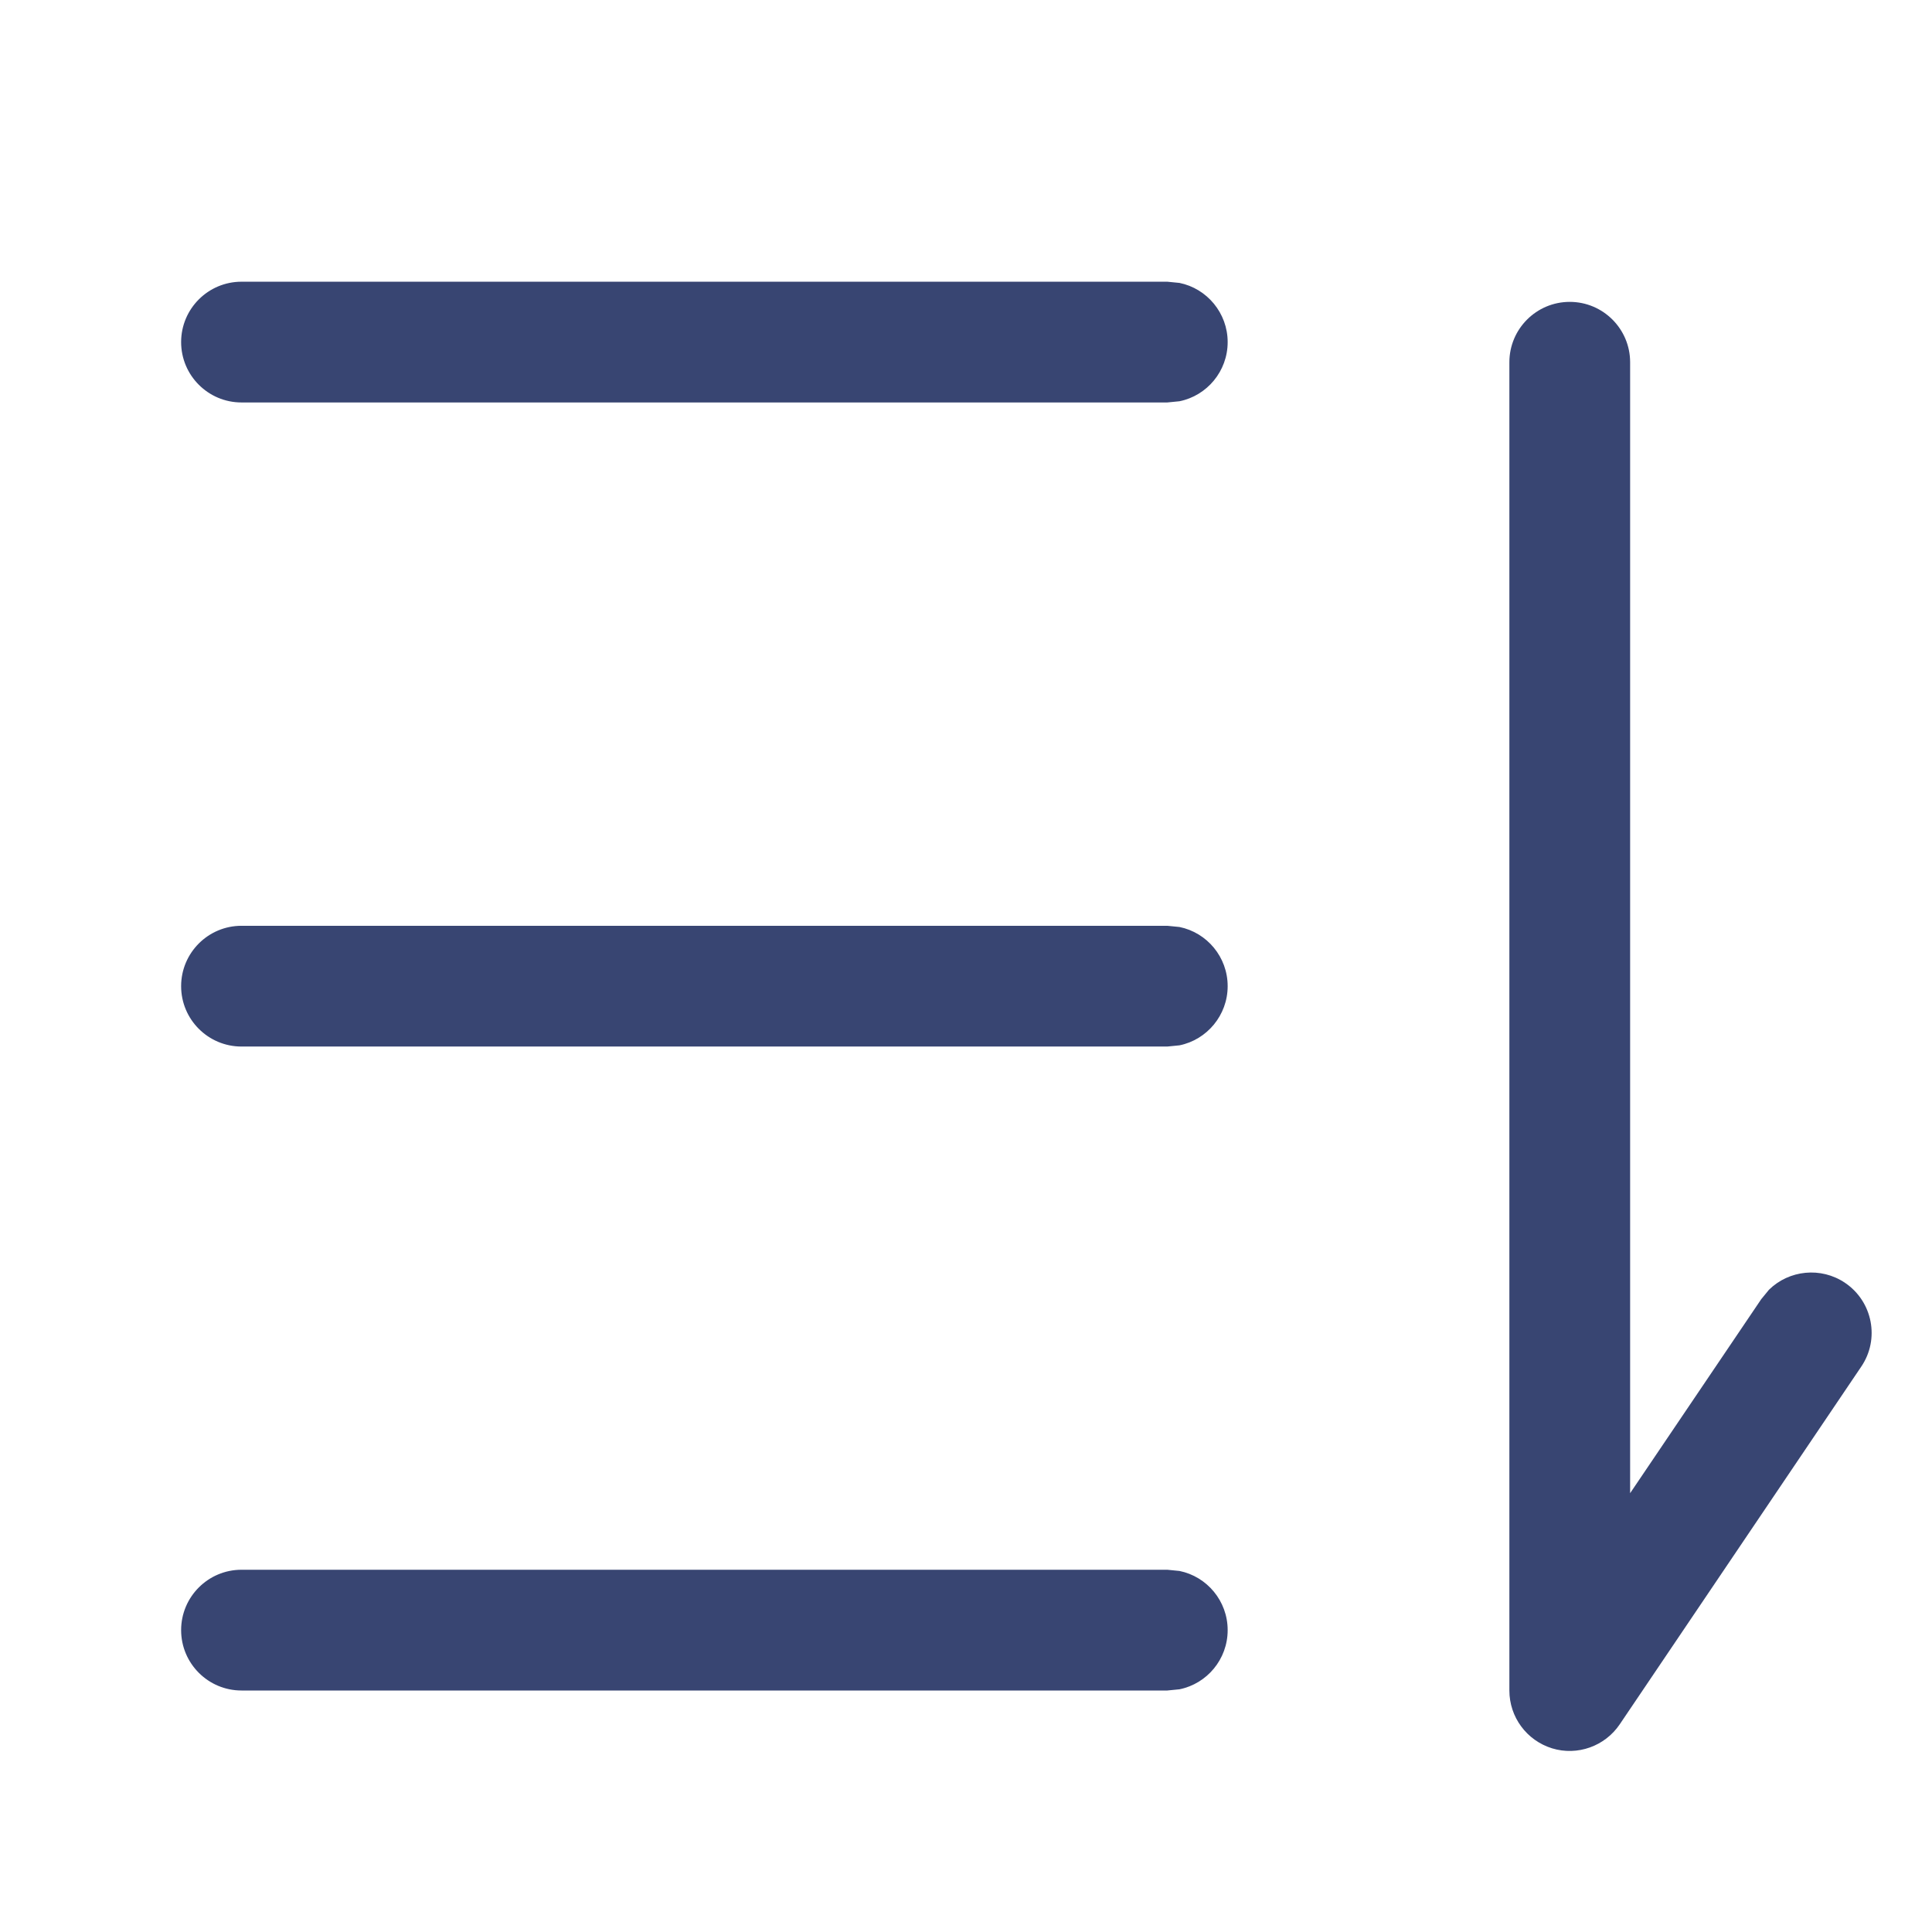
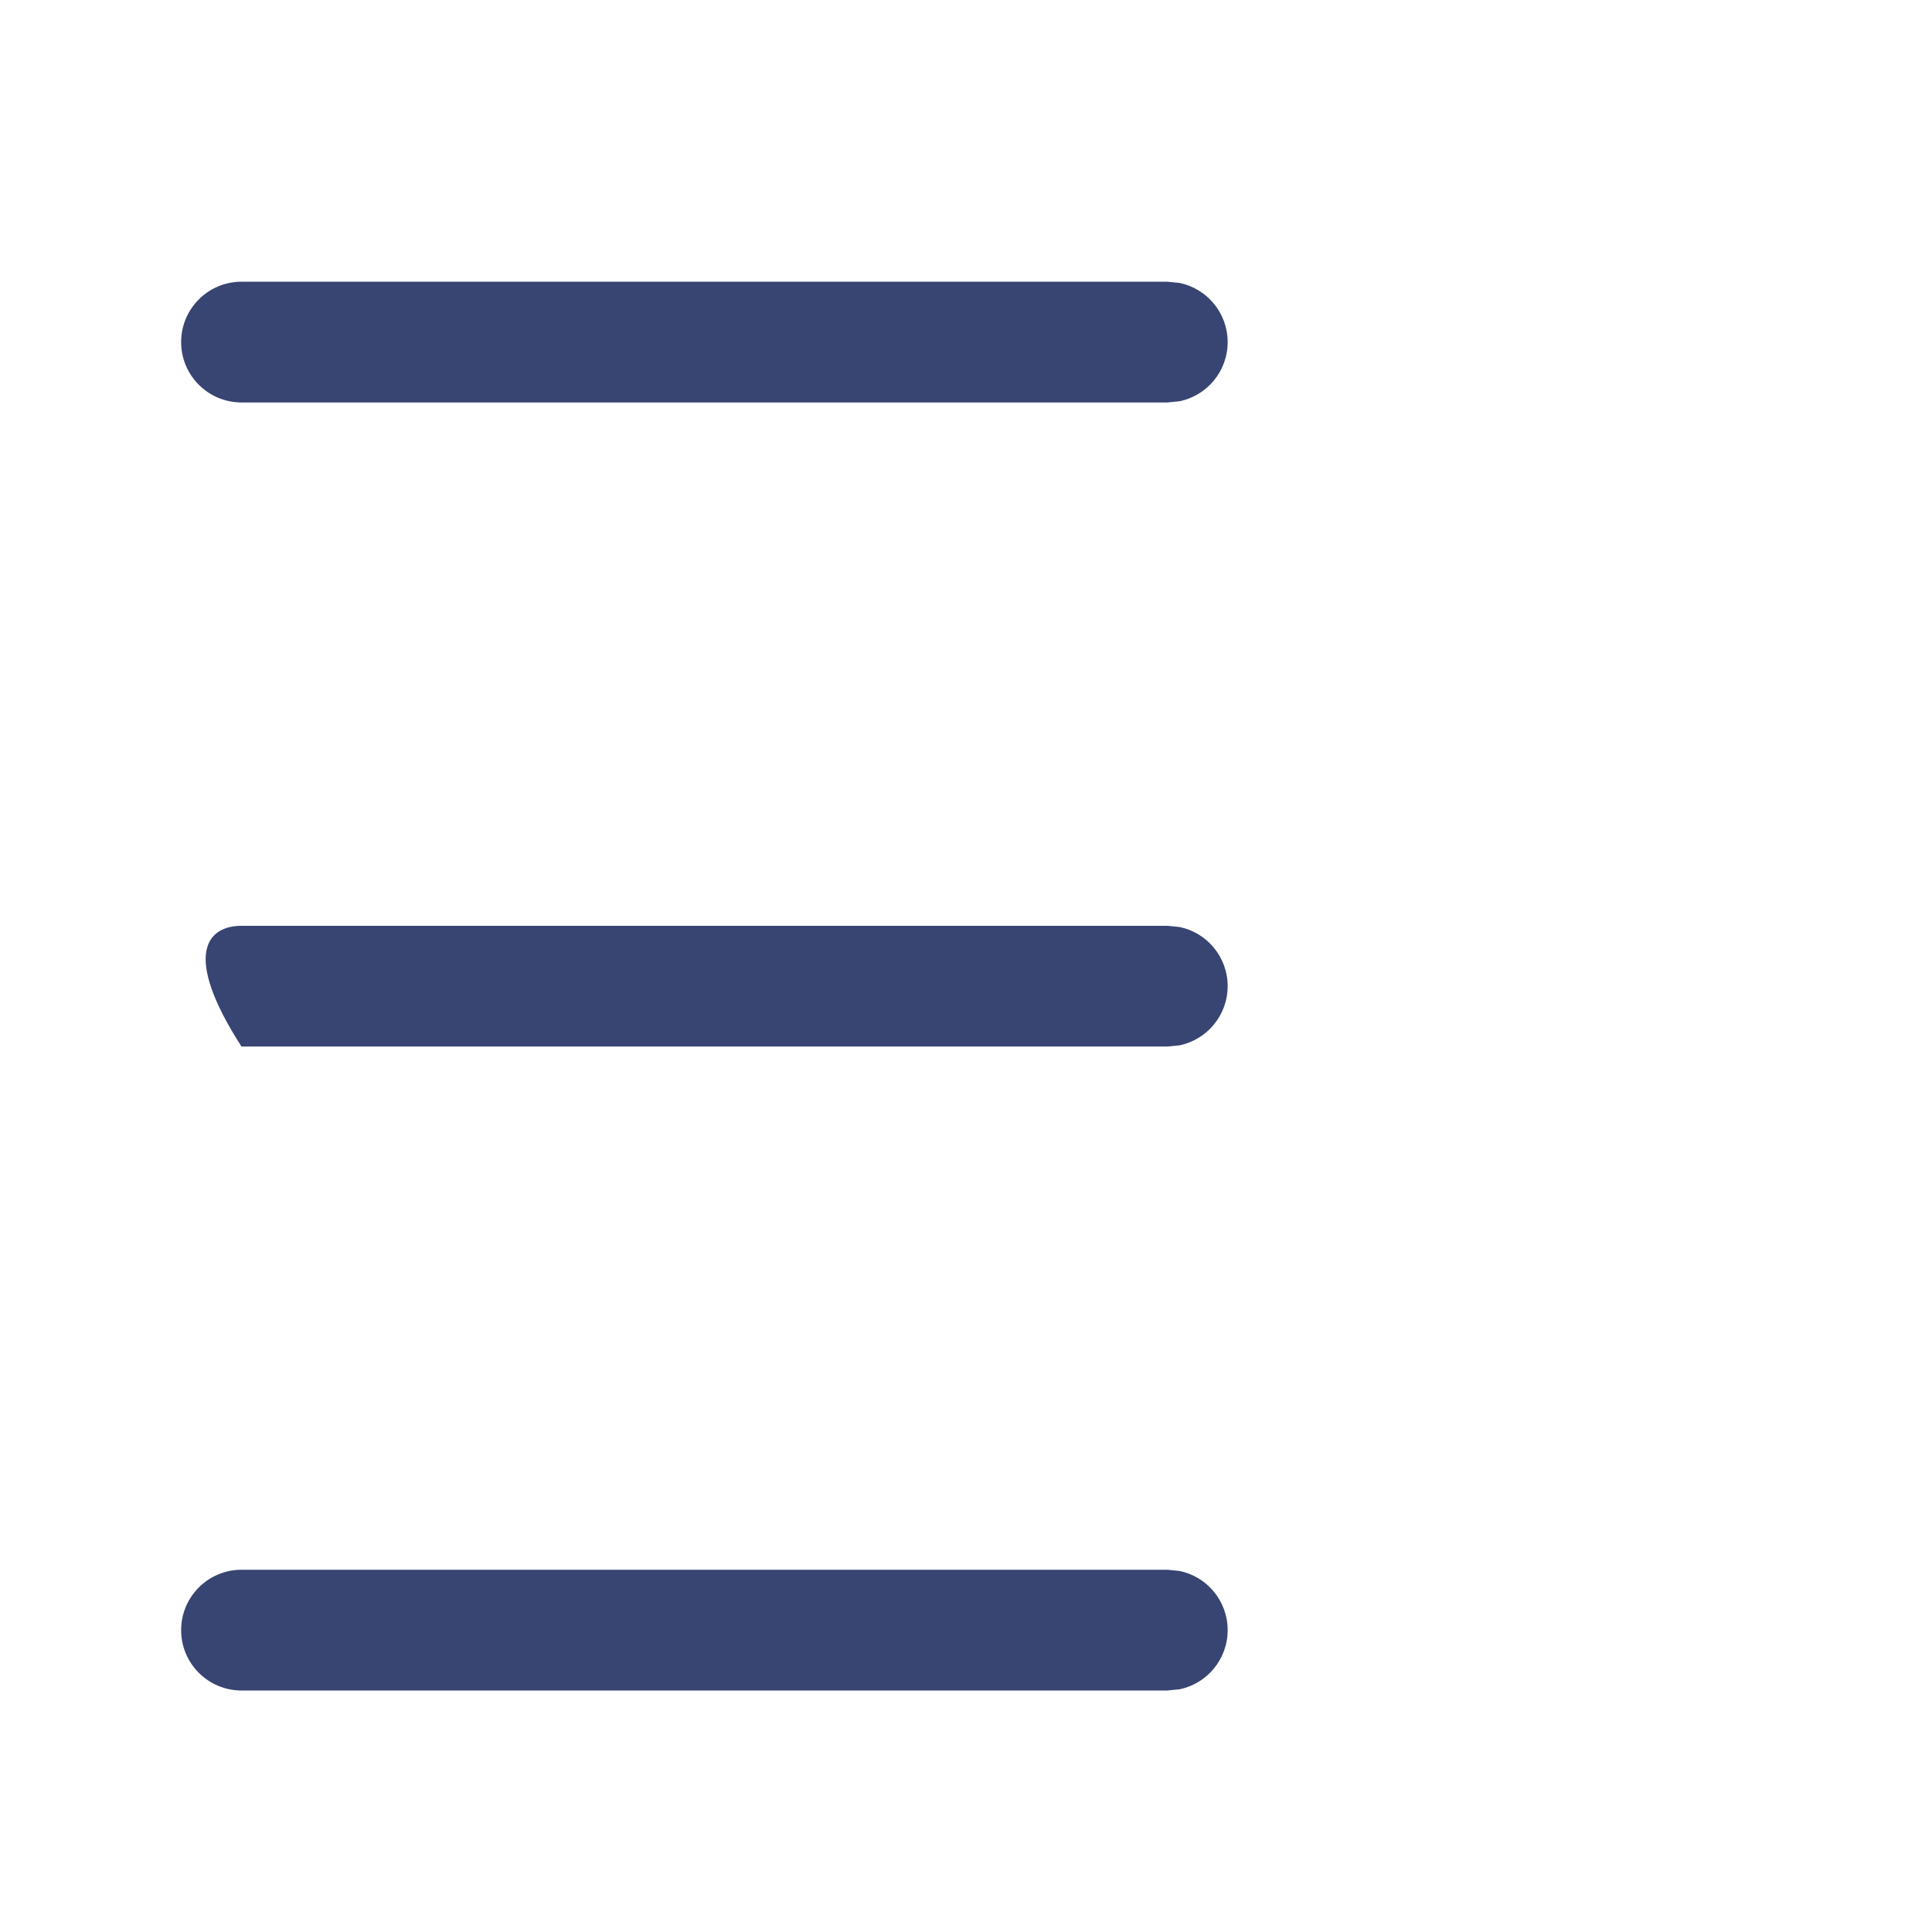
<svg xmlns="http://www.w3.org/2000/svg" width="16" height="16" viewBox="0 0 16 16" fill="none">
-   <path d="M13 2.5C13.276 2.5 13.5 2.724 13.5 3V12.366L14.586 10.759L14.65 10.681C14.816 10.518 15.08 10.489 15.28 10.624C15.509 10.779 15.569 11.09 15.414 11.318L13.414 14.28C13.291 14.462 13.063 14.543 12.854 14.479C12.643 14.414 12.5 14.22 12.5 14V3C12.5 2.724 12.724 2.5 13 2.5Z" fill="#384572" />
  <path d="M9.768 13.01C9.995 13.056 10.167 13.258 10.167 13.5C10.167 13.742 9.995 13.944 9.768 13.99L9.667 14H2C1.724 14 1.5 13.776 1.5 13.5C1.5 13.224 1.724 13 2 13H9.667L9.768 13.01Z" fill="#384572" />
-   <path d="M9.768 7.677C9.995 7.723 10.167 7.925 10.167 8.167C10.167 8.408 9.995 8.611 9.768 8.657L9.667 8.667H2C1.724 8.667 1.5 8.443 1.5 8.167C1.5 7.891 1.724 7.667 2 7.667H9.667L9.768 7.677Z" fill="#384572" />
+   <path d="M9.768 7.677C9.995 7.723 10.167 7.925 10.167 8.167C10.167 8.408 9.995 8.611 9.768 8.657L9.667 8.667H2C1.5 7.891 1.724 7.667 2 7.667H9.667L9.768 7.677Z" fill="#384572" />
  <path d="M9.768 2.343C9.995 2.389 10.167 2.592 10.167 2.833C10.167 3.075 9.995 3.277 9.768 3.323L9.667 3.333H2C1.724 3.333 1.5 3.109 1.5 2.833C1.5 2.557 1.724 2.333 2 2.333H9.667L9.768 2.343Z" fill="#384572" />
</svg>